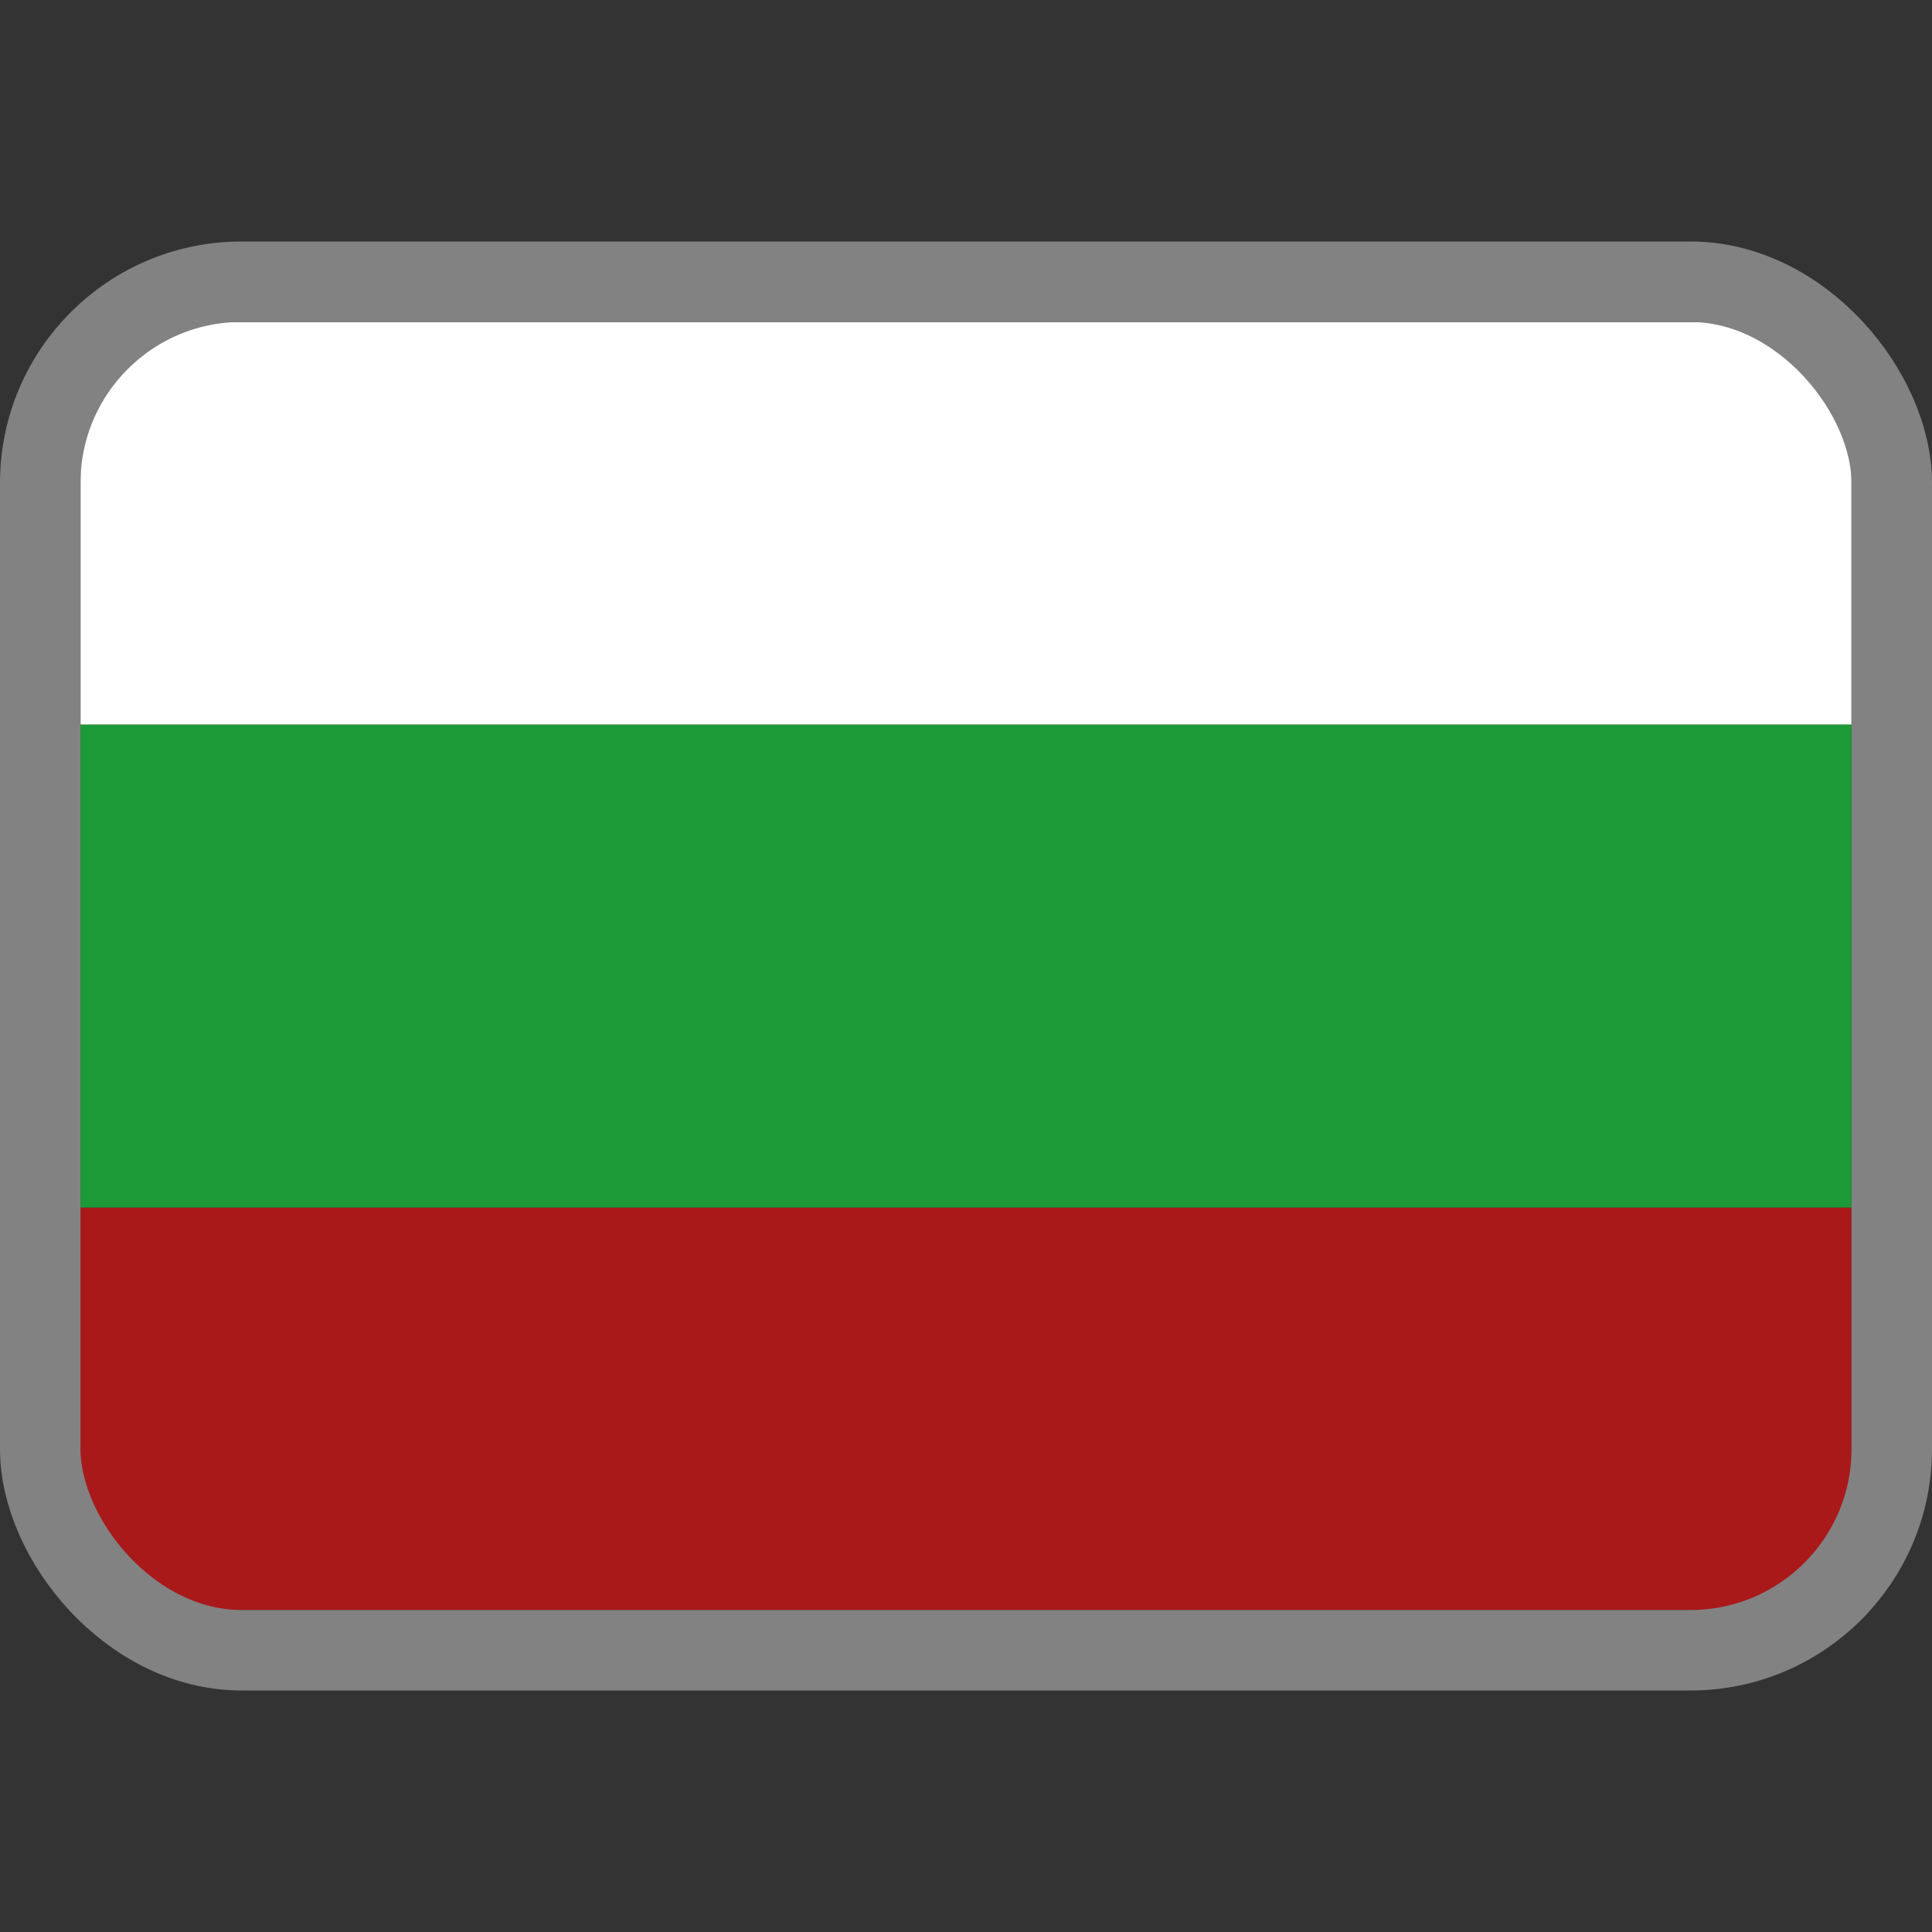
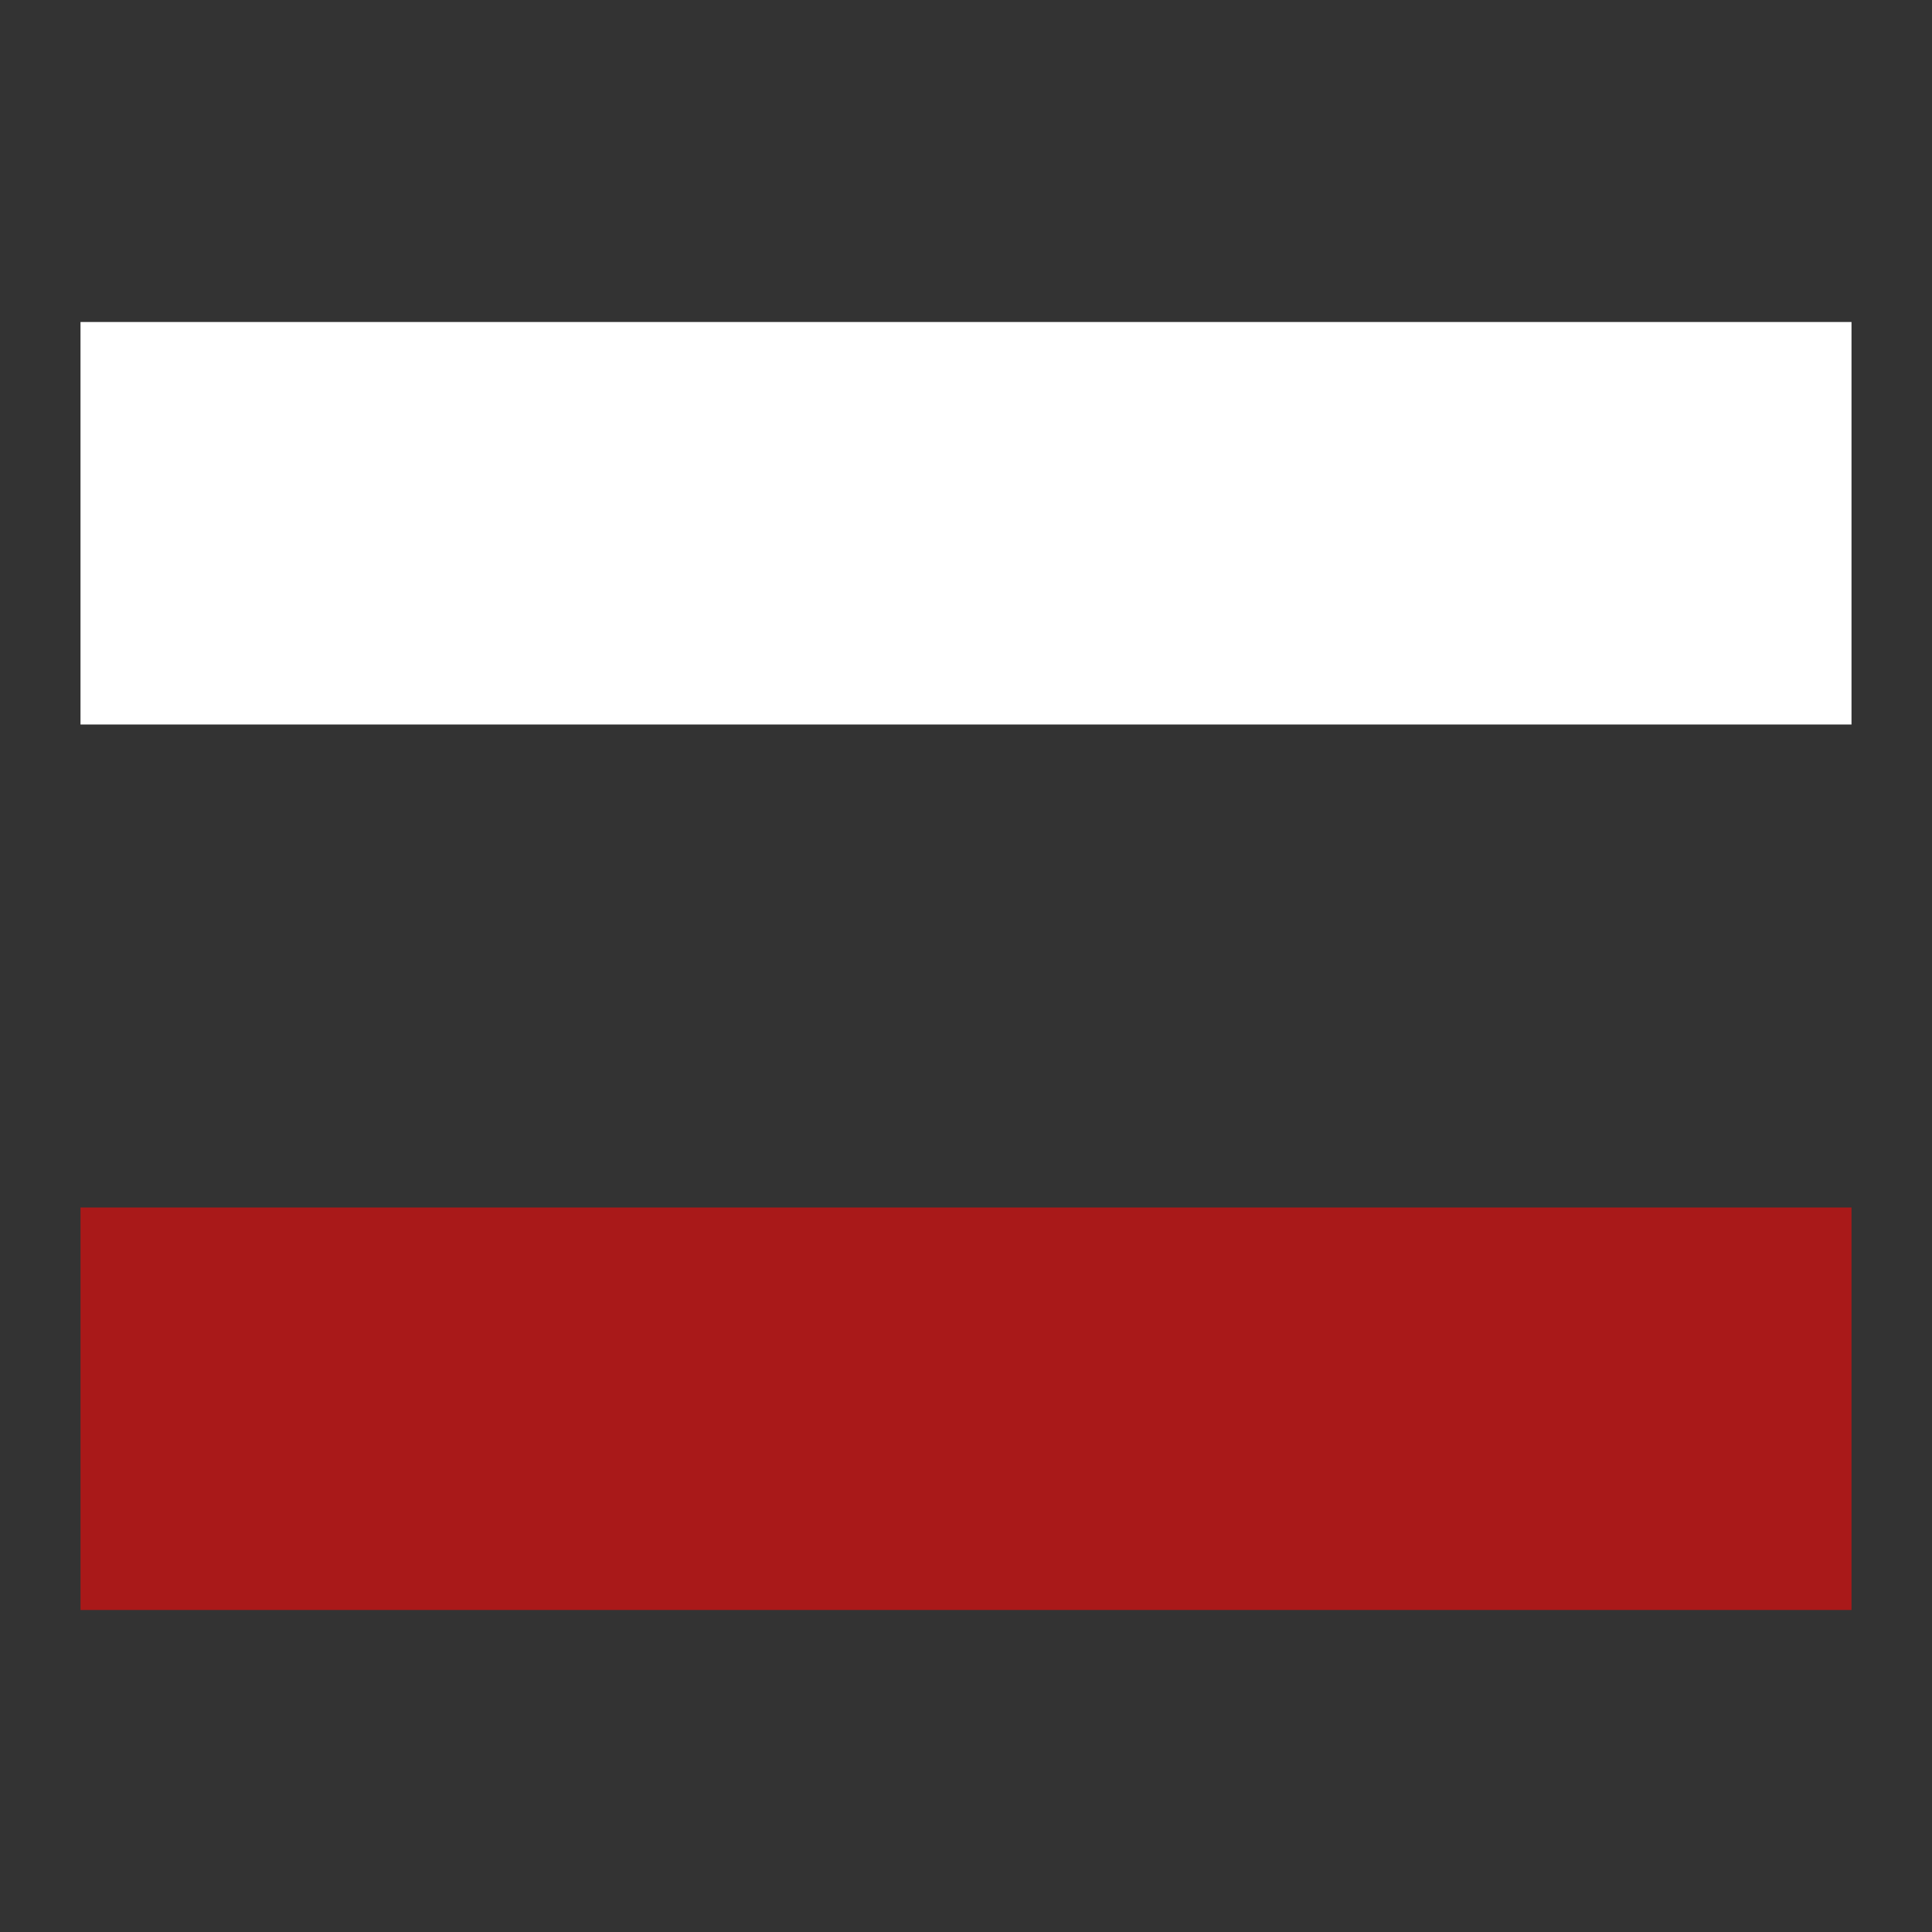
<svg xmlns="http://www.w3.org/2000/svg" width="24" height="24" viewBox="0 0 24 24" fill="none">
  <rect x="0" y="0" width="24" height="24" fill="#333333" stroke="none" />
  <rect x="1" y="15" width="22" height="5" fill="#A91919" />
-   <rect x="1" y="9" width="22" height="6" fill="#1C9A37" />
  <rect x="1" y="4" width="22" height="5" fill="white" />
-   <rect x="0.5" y="3.5" width="23" height="17" rx="2.5" stroke="#828282" />
</svg>